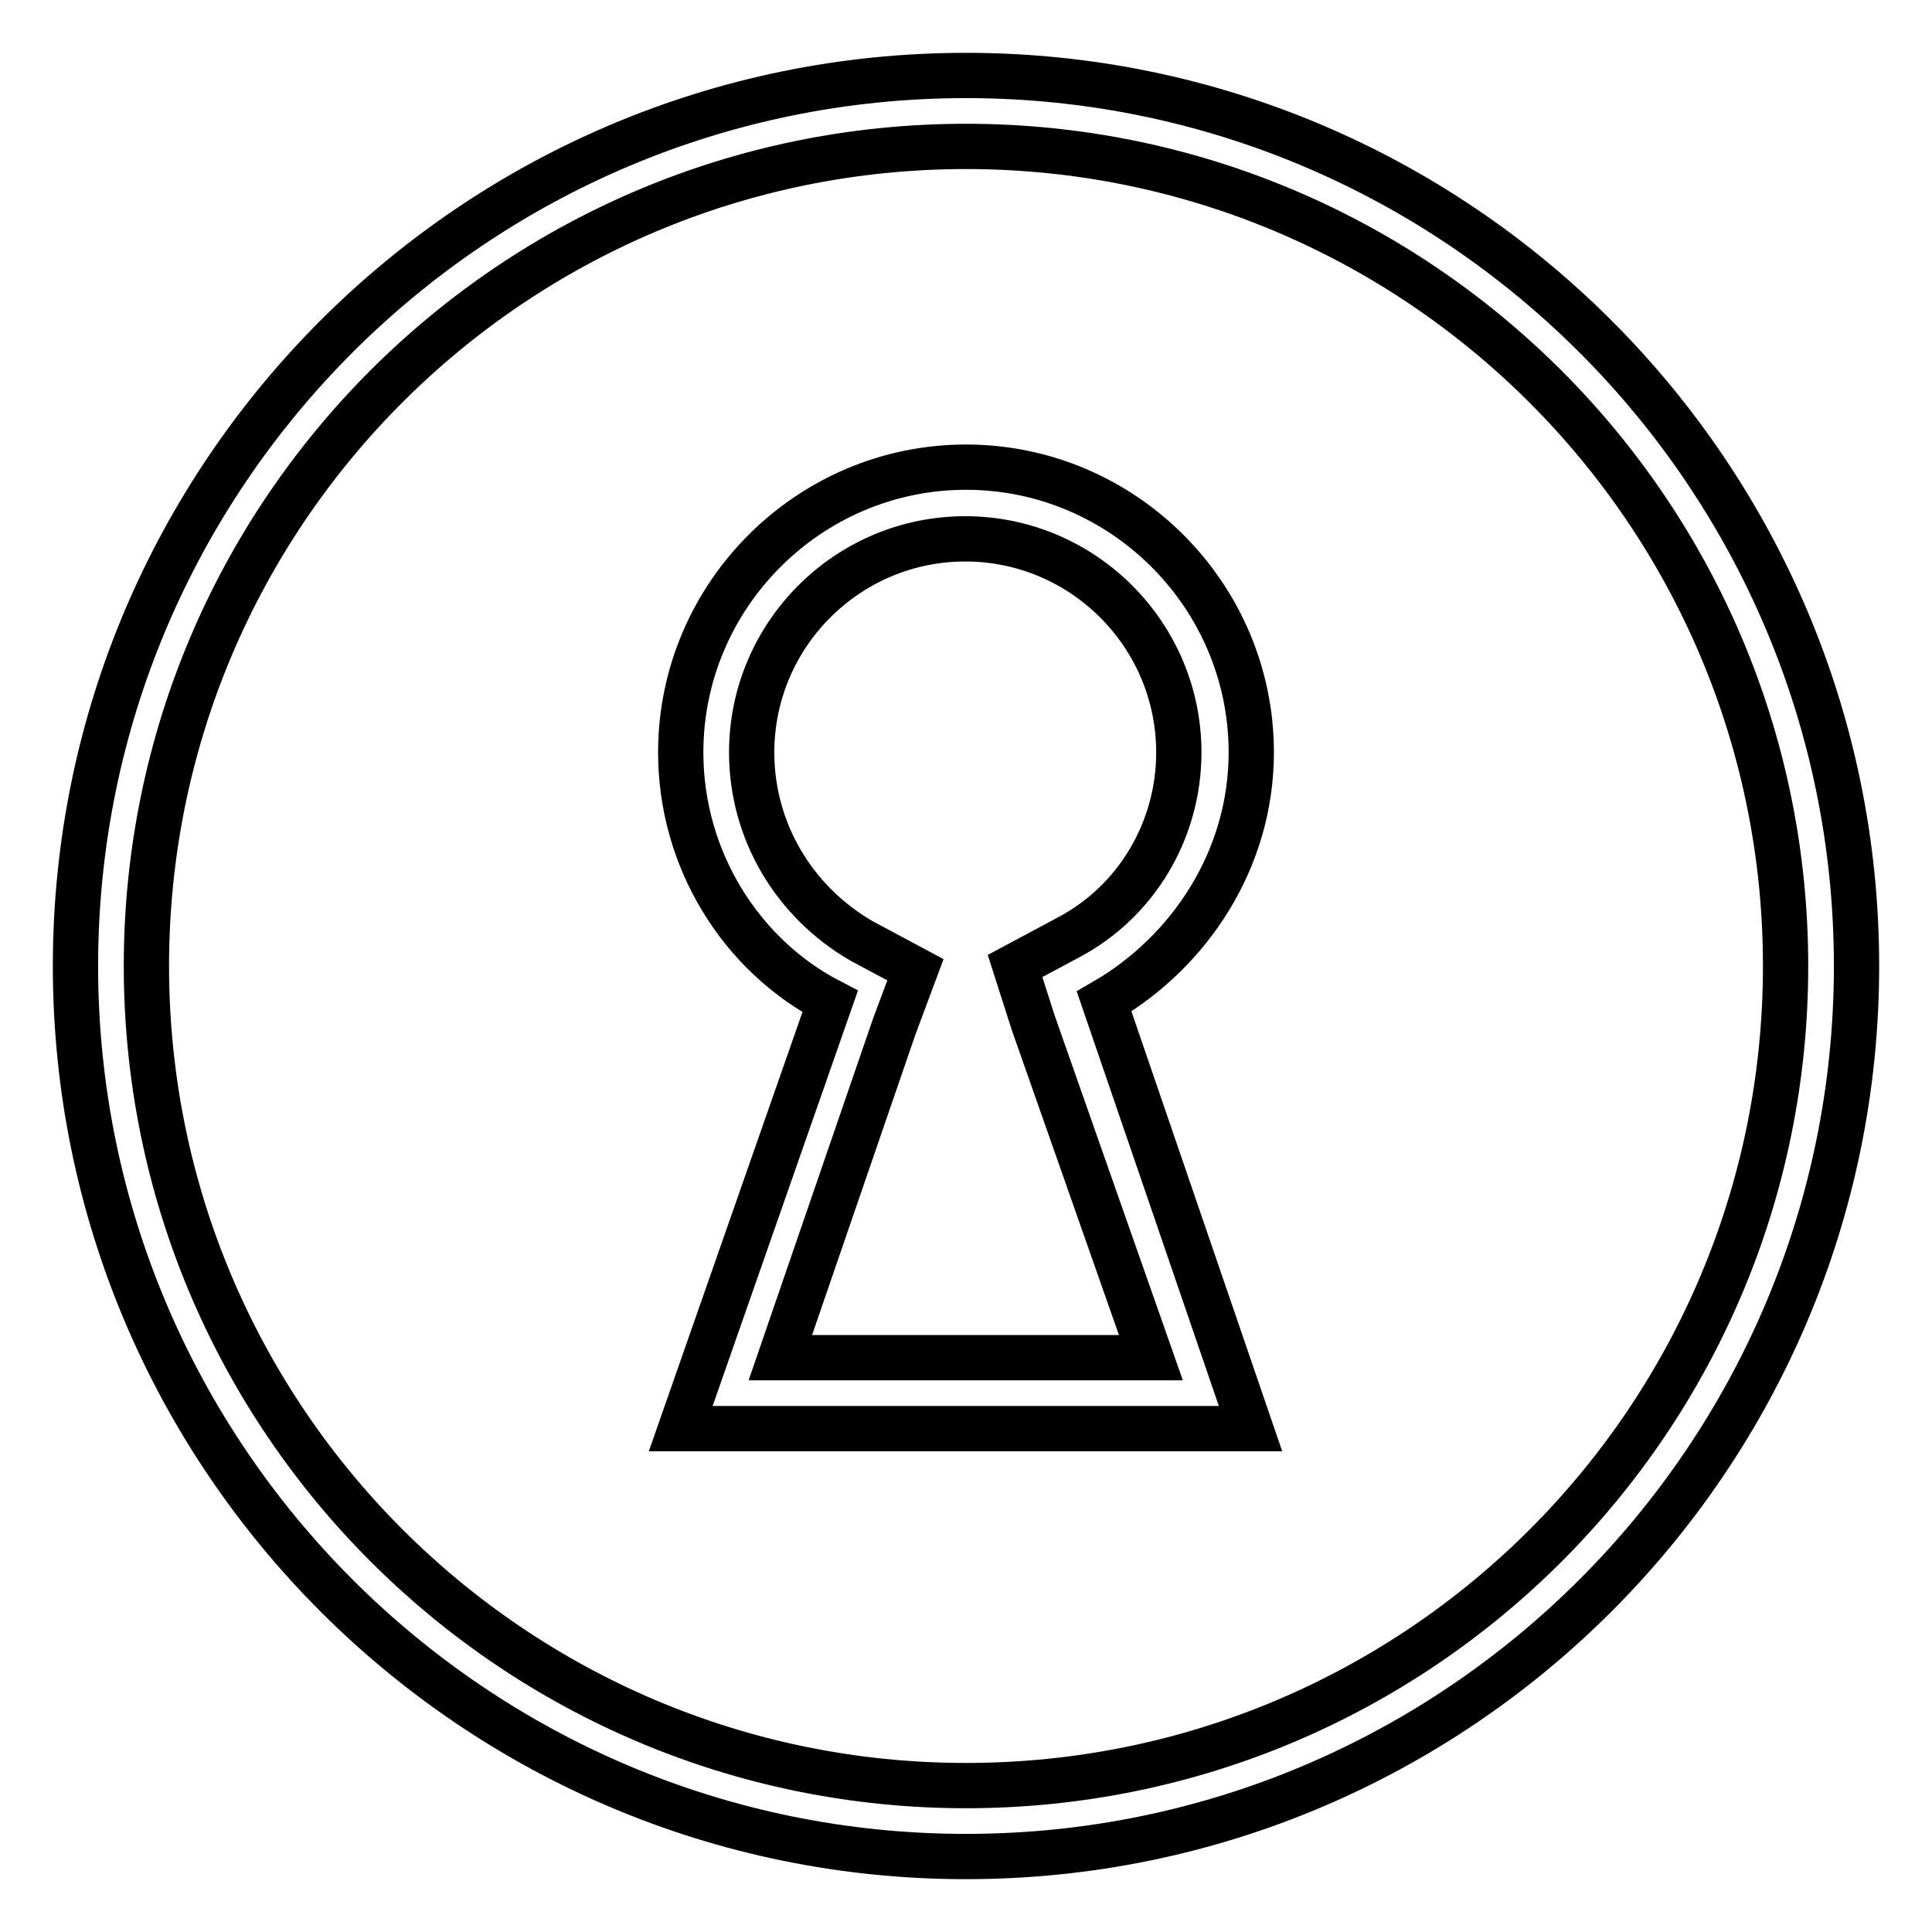
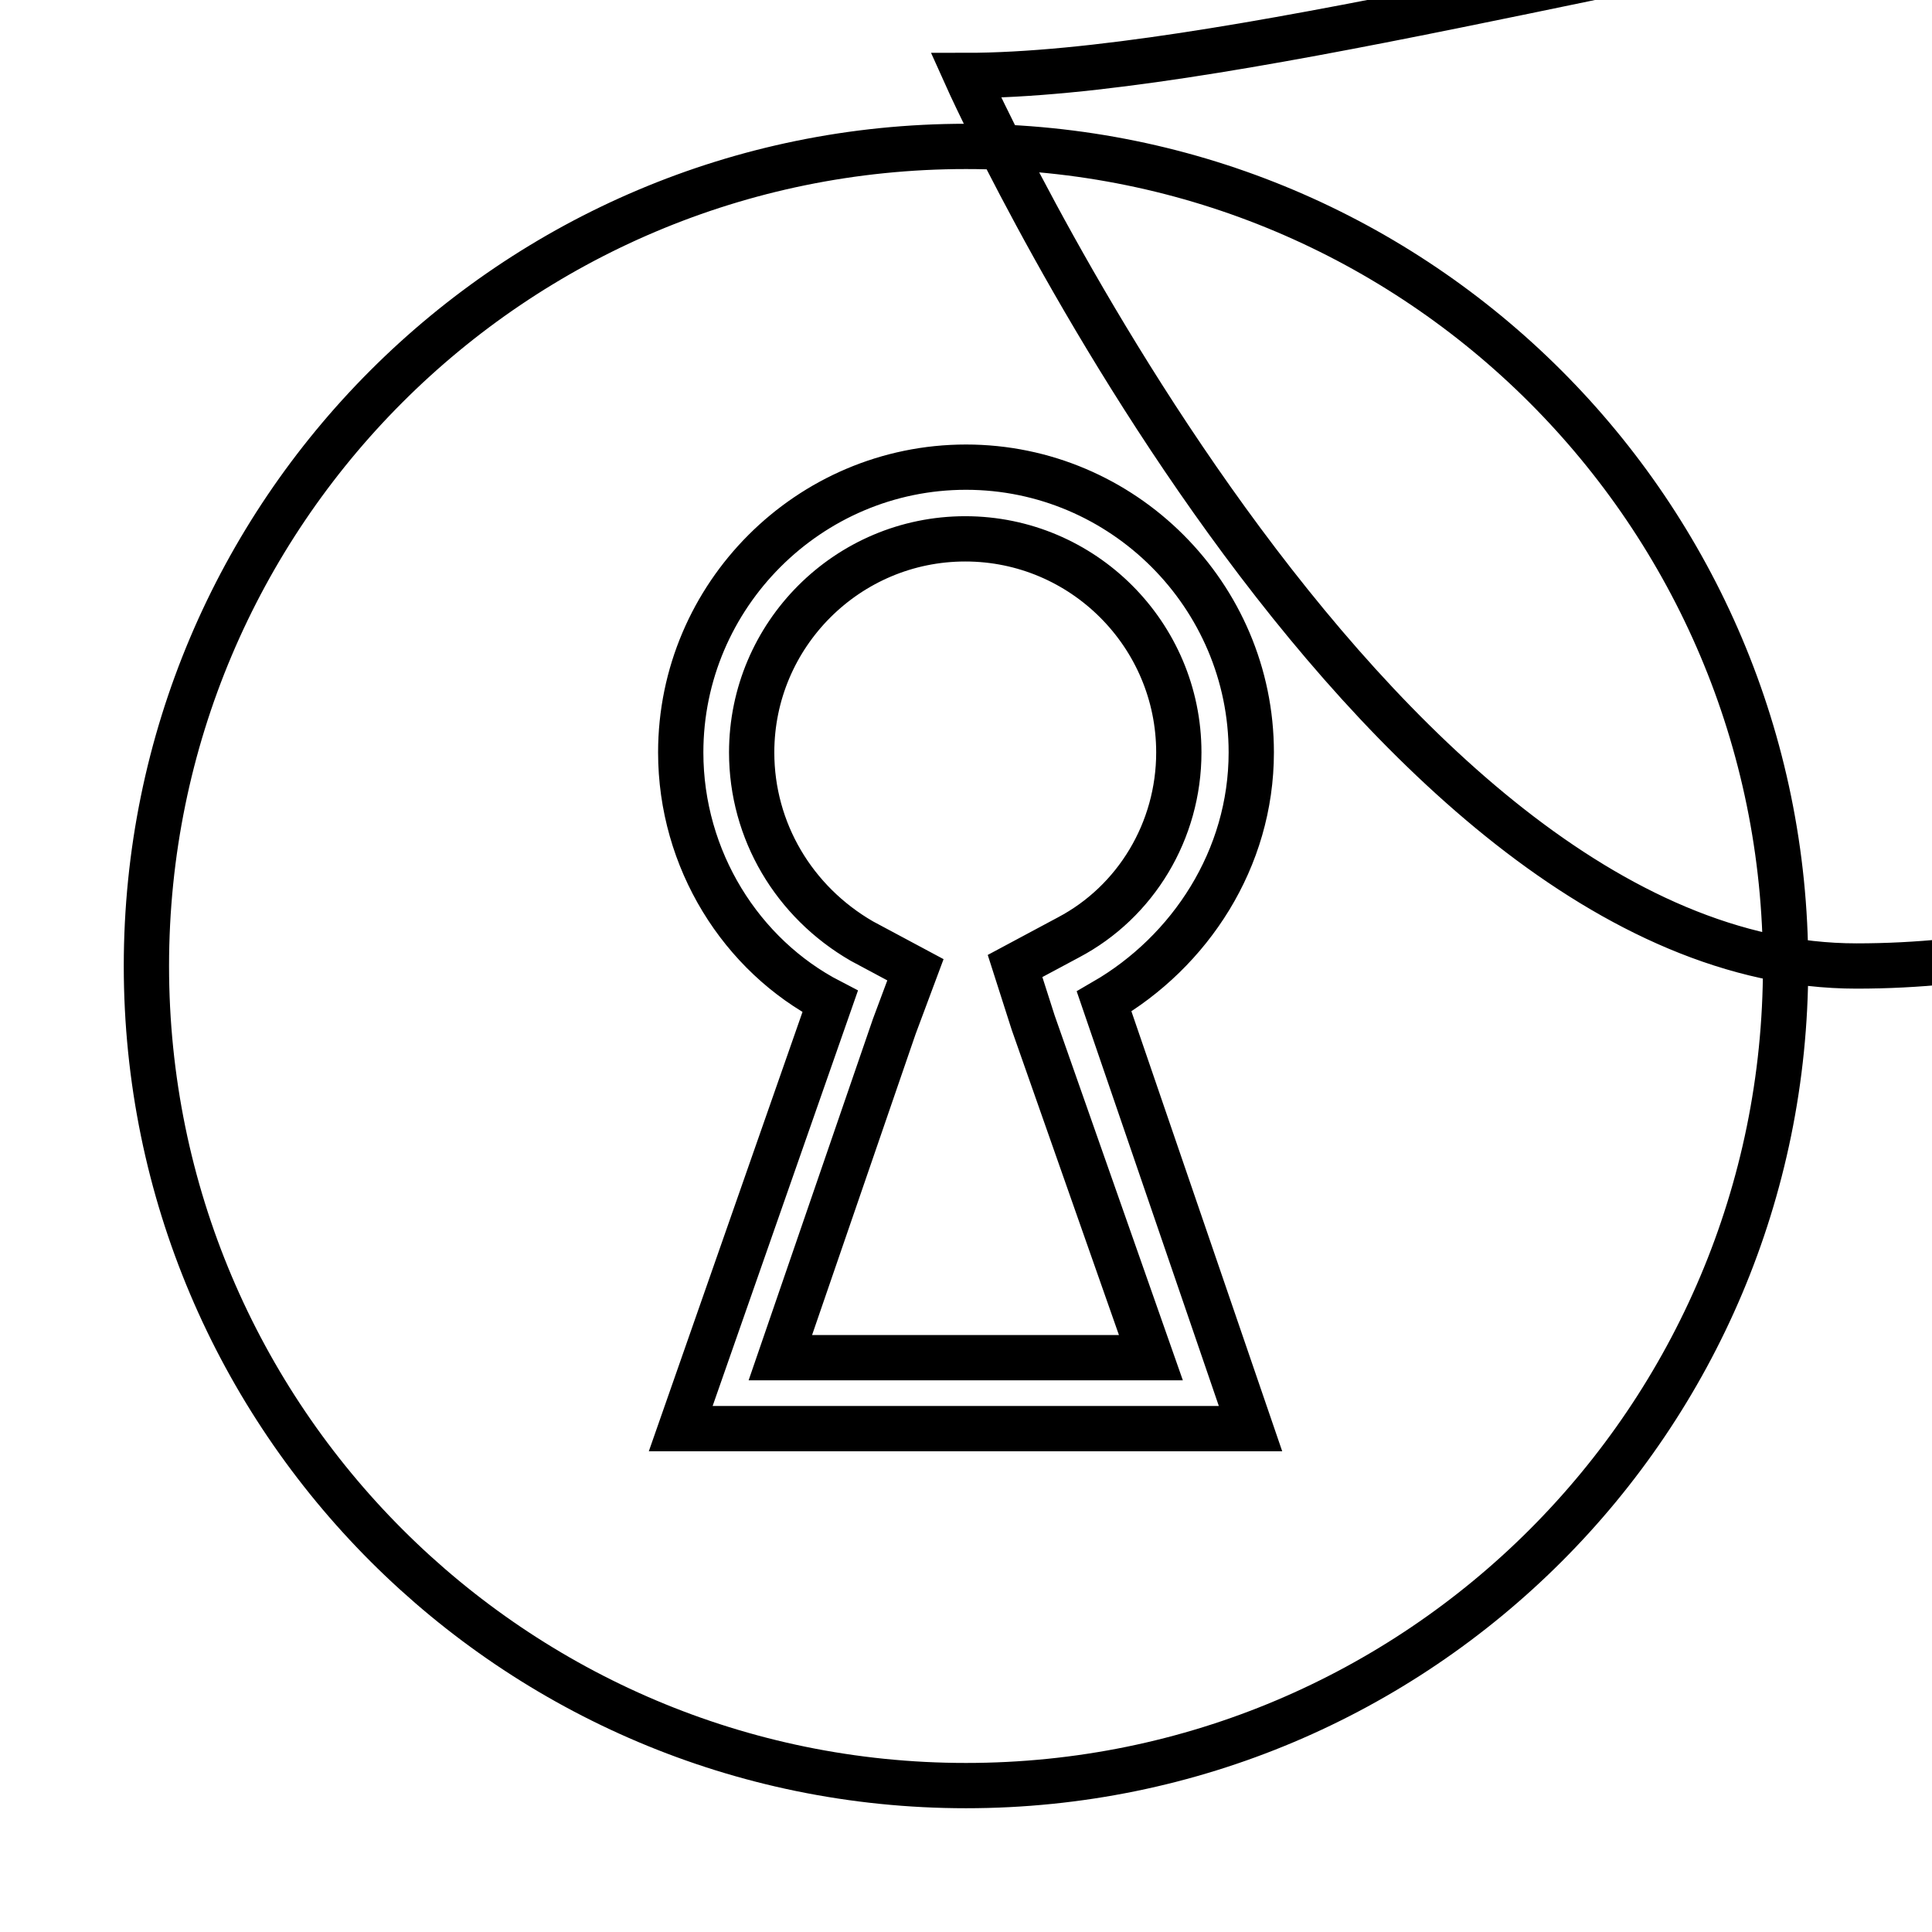
<svg xmlns="http://www.w3.org/2000/svg" version="1.1" x="0px" y="0px" viewBox="0 0 256 256" enable-background="new 0 0 256 256" xml:space="preserve">
  <g>
-     <path stroke-width="6" fill-opacity="0" stroke="#000000" d="M128,10C62.9,10,10,62.9,10,128s52.9,118,118,118s118-52.9,118-118S193.1,10,128,10z M128,236.6 C68.1,236.6,19.4,188,19.4,128S68,19.4,128,19.4c59.9,0,108.6,48.6,108.6,108.6S188,236.6,128,236.6z M165.8,99.7 c0-20.8-17-37.8-37.8-37.8s-37.8,17-37.8,37.8c0,14.2,8,26.9,19.8,33l-19.8,56.6h75.5l-19.4-56.6 C157.7,126.1,165.8,113.8,165.8,99.7L165.8,99.7z M152.5,179.9h-49.1l15.1-43.9l2.8-7.5l-7.1-3.8c-9-5.2-14.6-14.6-14.6-25 c0-15.6,12.7-28.3,28.3-28.3c15.6,0,28.3,12.7,28.3,28.3c0,10.4-5.7,19.8-14.6,24.5l-7.1,3.8l2.4,7.5L152.5,179.9L152.5,179.9z" />
+     <path stroke-width="6" fill-opacity="0" stroke="#000000" d="M128,10s52.9,118,118,118s118-52.9,118-118S193.1,10,128,10z M128,236.6 C68.1,236.6,19.4,188,19.4,128S68,19.4,128,19.4c59.9,0,108.6,48.6,108.6,108.6S188,236.6,128,236.6z M165.8,99.7 c0-20.8-17-37.8-37.8-37.8s-37.8,17-37.8,37.8c0,14.2,8,26.9,19.8,33l-19.8,56.6h75.5l-19.4-56.6 C157.7,126.1,165.8,113.8,165.8,99.7L165.8,99.7z M152.5,179.9h-49.1l15.1-43.9l2.8-7.5l-7.1-3.8c-9-5.2-14.6-14.6-14.6-25 c0-15.6,12.7-28.3,28.3-28.3c15.6,0,28.3,12.7,28.3,28.3c0,10.4-5.7,19.8-14.6,24.5l-7.1,3.8l2.4,7.5L152.5,179.9L152.5,179.9z" />
  </g>
</svg>